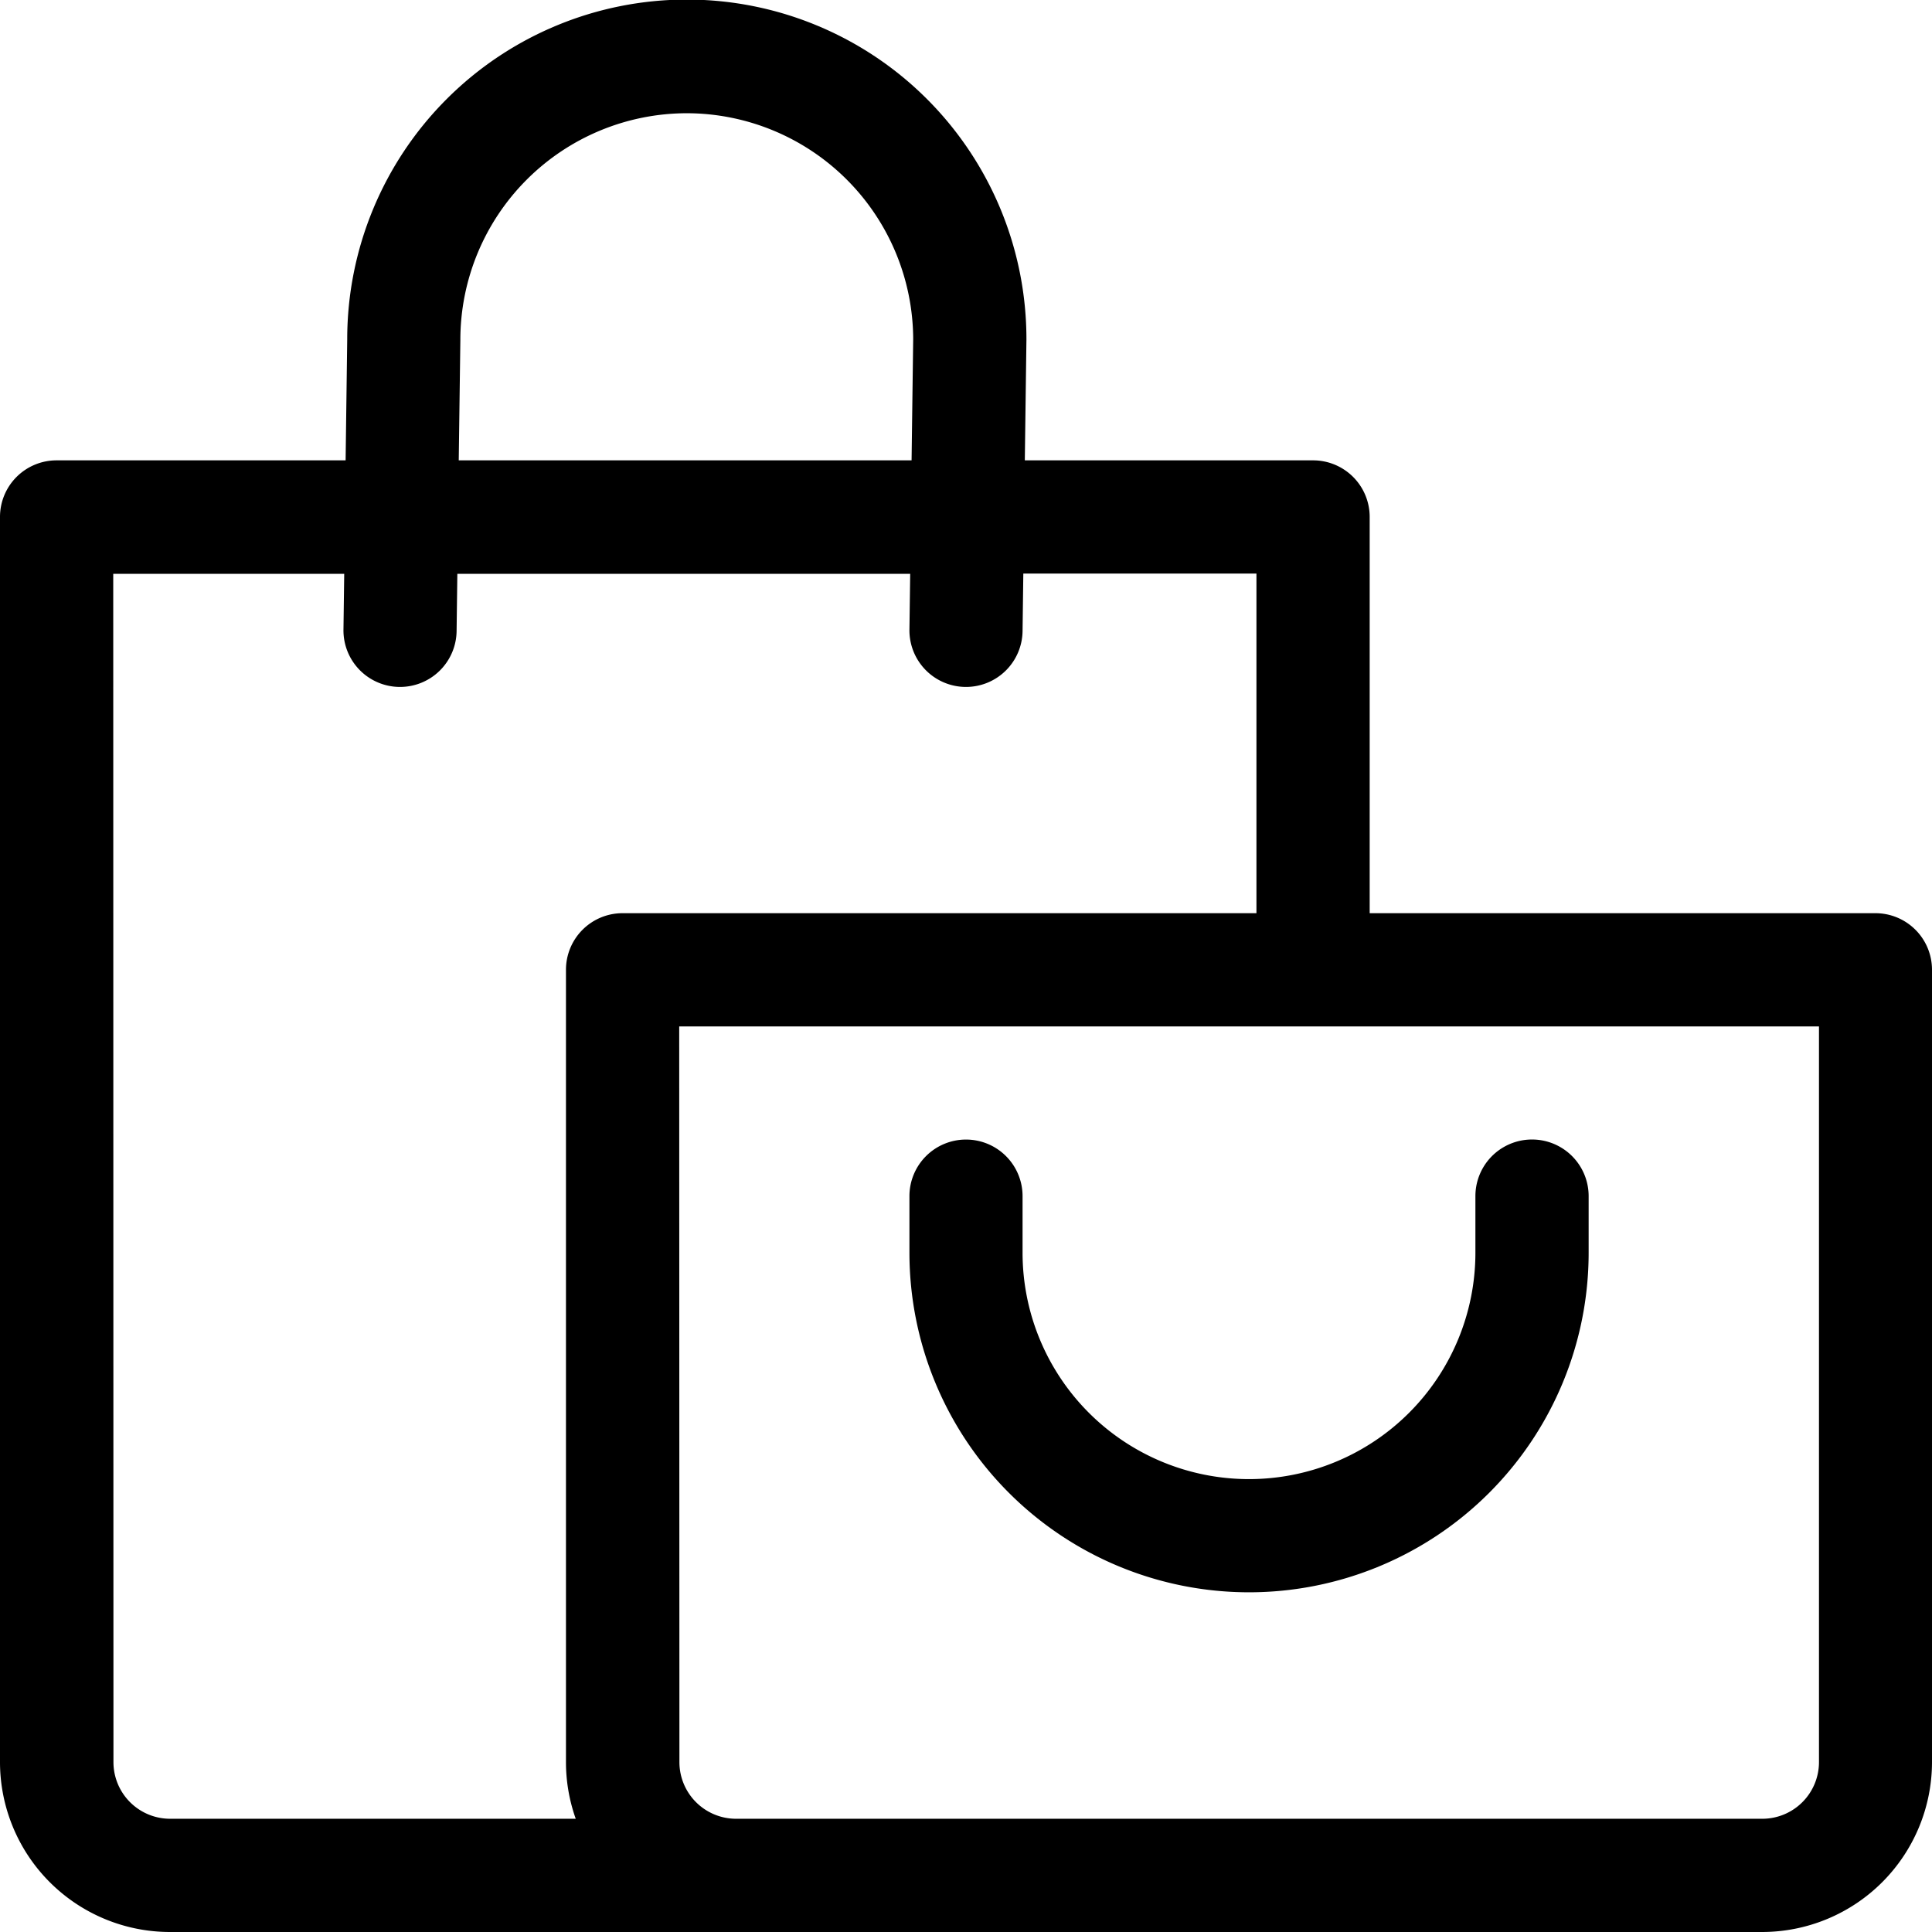
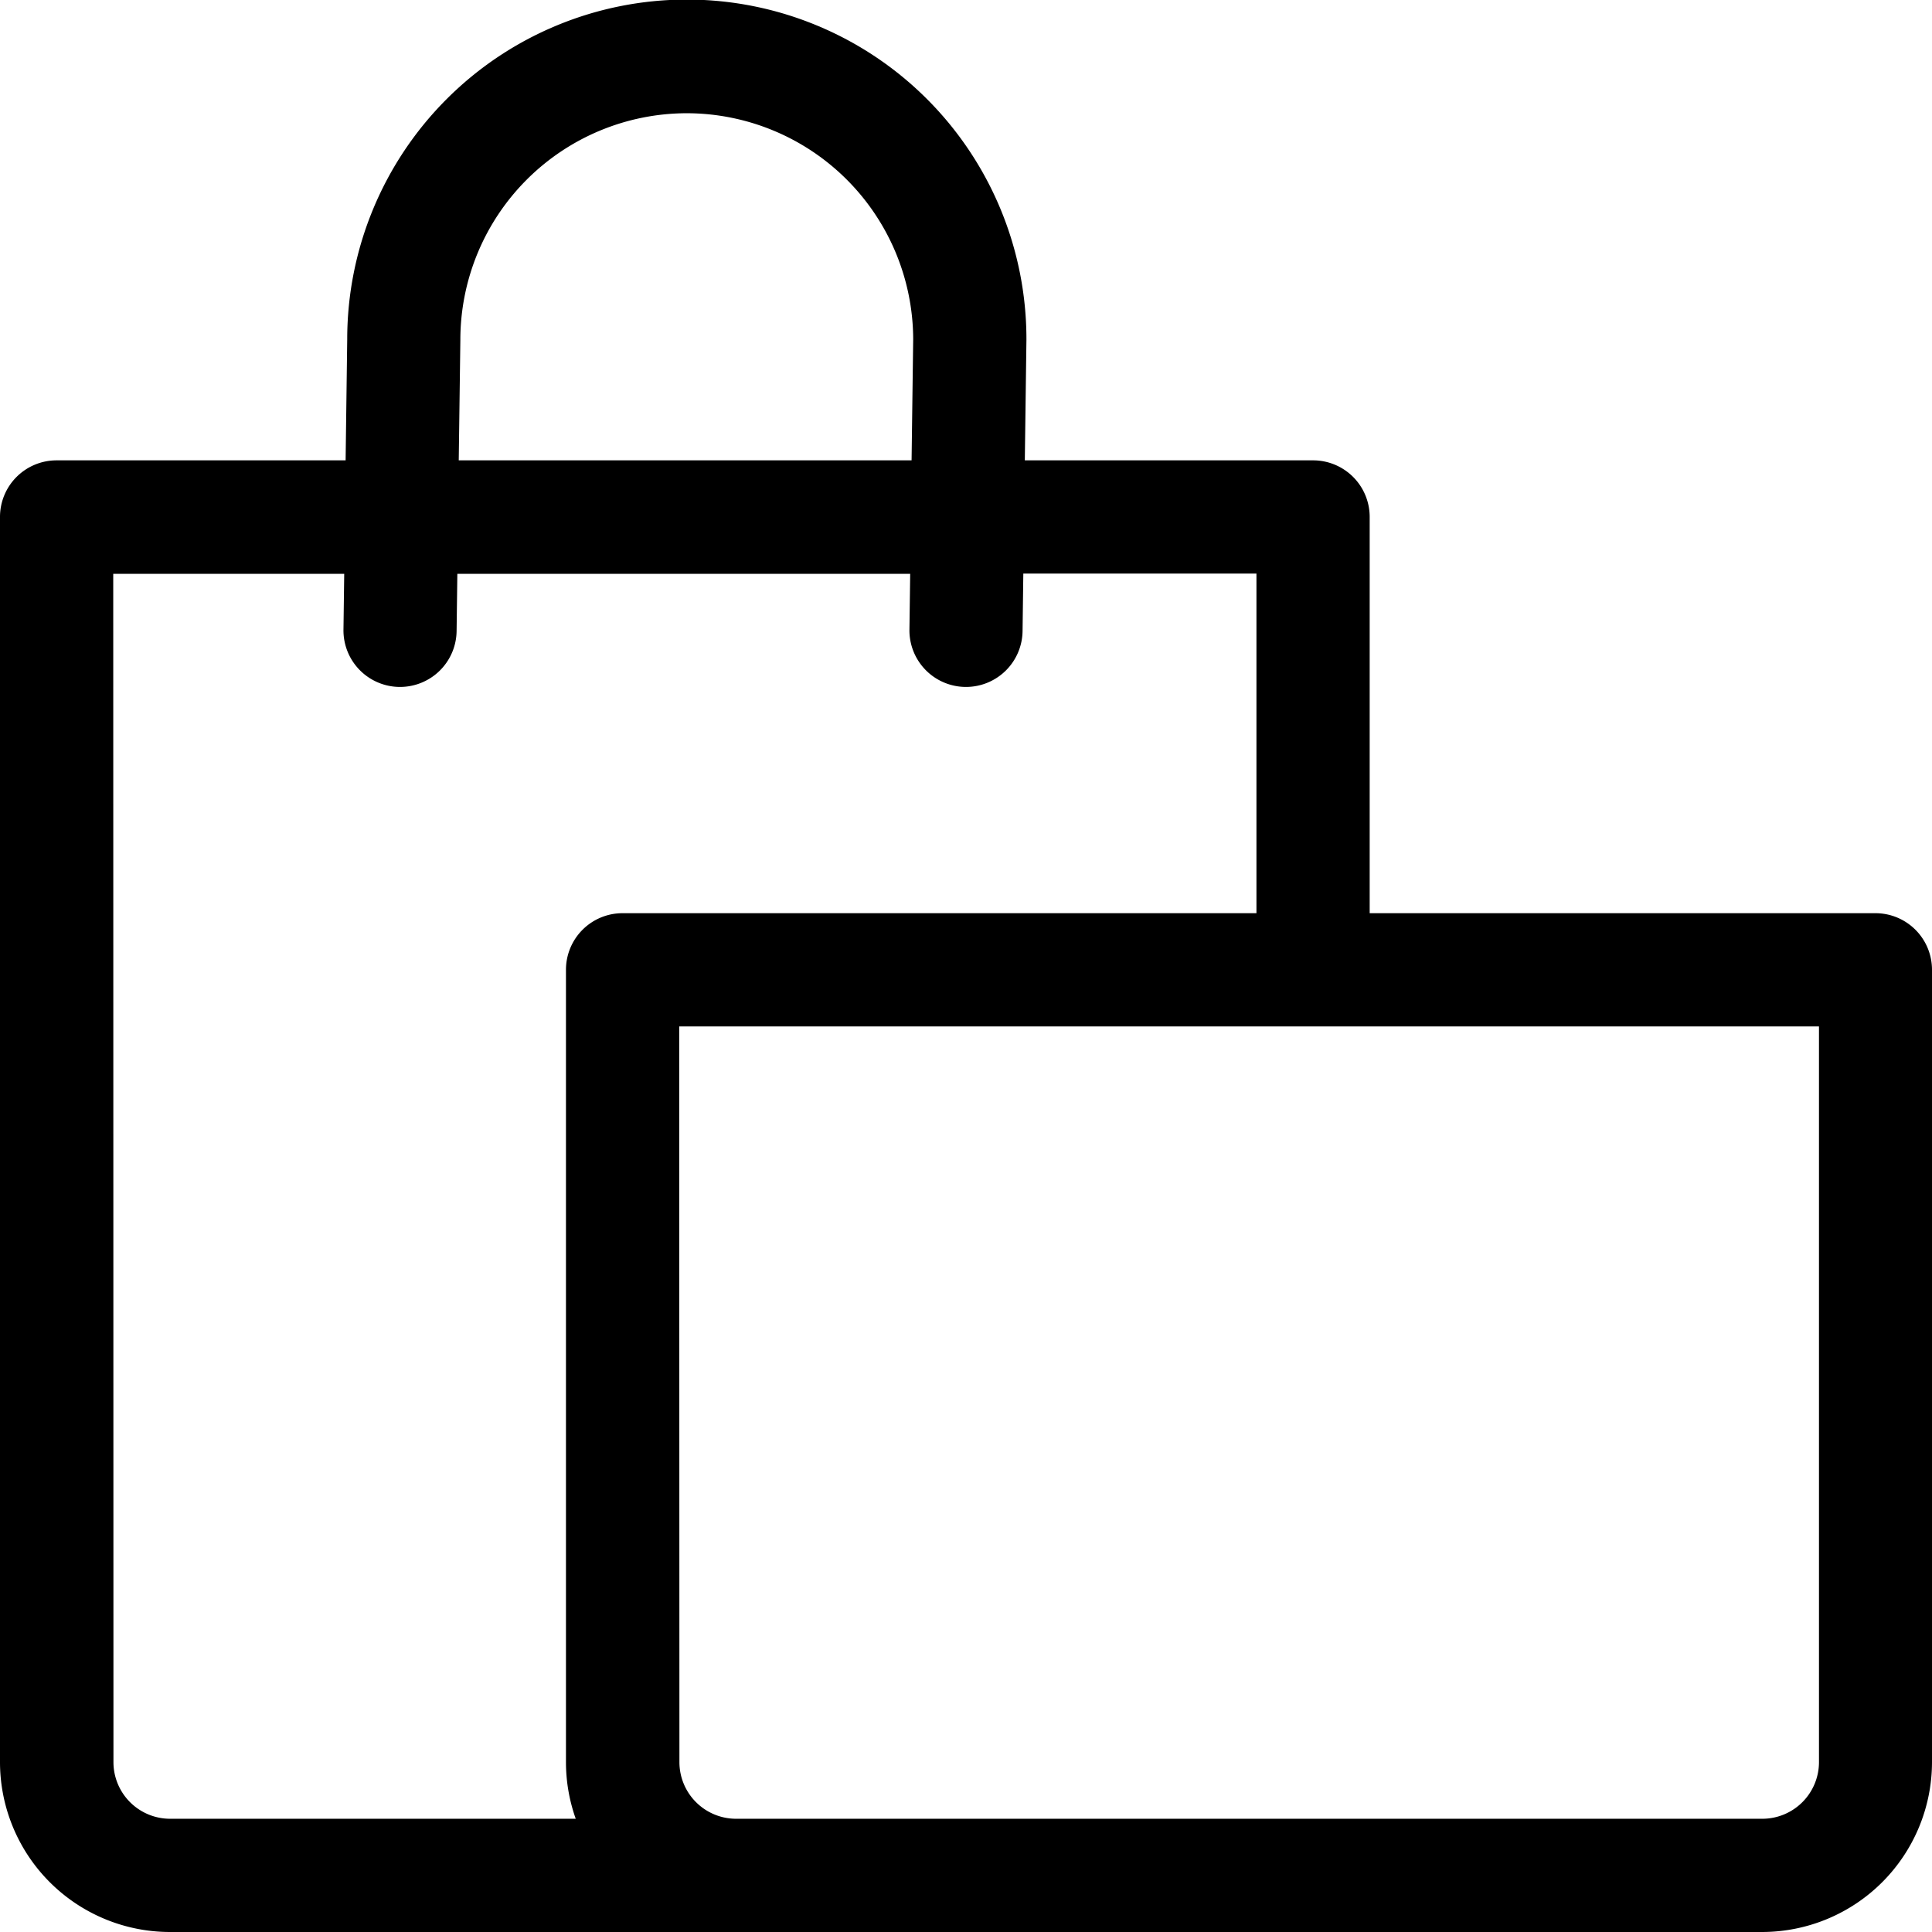
<svg xmlns="http://www.w3.org/2000/svg" width="18" height="18" viewBox="0 0 18 18">
  <path d="M.527,4.289H3.22l.015-1.129a3.164,3.164,0,0,1,6.328,0s0,0,0,.007L9.548,4.289h2.686a.527.527,0,0,1,.527.527V8.508h4.711A.527.527,0,0,1,18,9.035v7.383A1.584,1.584,0,0,1,16.418,18H1.582A1.584,1.584,0,0,1,0,16.418V4.816A.527.527,0,0,1,.527,4.289ZM6.4,1.055A2.112,2.112,0,0,0,4.289,3.164s0,0,0,.007L4.274,4.289H8.493l.015-1.128A2.112,2.112,0,0,0,6.4,1.055Zm-.07,15.363a.528.528,0,0,0,.527.527h9.563a.528.528,0,0,0,.527-.527V9.563H6.328Zm-5.273,0a.528.528,0,0,0,.527.527H5.364a1.575,1.575,0,0,1-.091-.527V9.035A.527.527,0,0,1,5.8,8.508h5.906V5.344H9.534l-.007.534A.527.527,0,0,1,9,6.4H8.993a.527.527,0,0,1-.52-.534l.007-.52H4.261l-.007.534a.527.527,0,0,1-.527.52H3.72a.527.527,0,0,1-.52-.534l.007-.52H1.055Z" transform="translate(0 0)" />
  <g transform="translate(8.473 10.617)">
-     <path d="M91.527,302a.527.527,0,0,1,.527.527v.527a2.109,2.109,0,0,0,4.219,0v-.527a.527.527,0,0,1,1.055,0v.527a3.164,3.164,0,0,1-6.328,0v-.527A.527.527,0,0,1,91.527,302Z" transform="translate(-91 -302)" />
-   </g>
+     </g>
</svg>